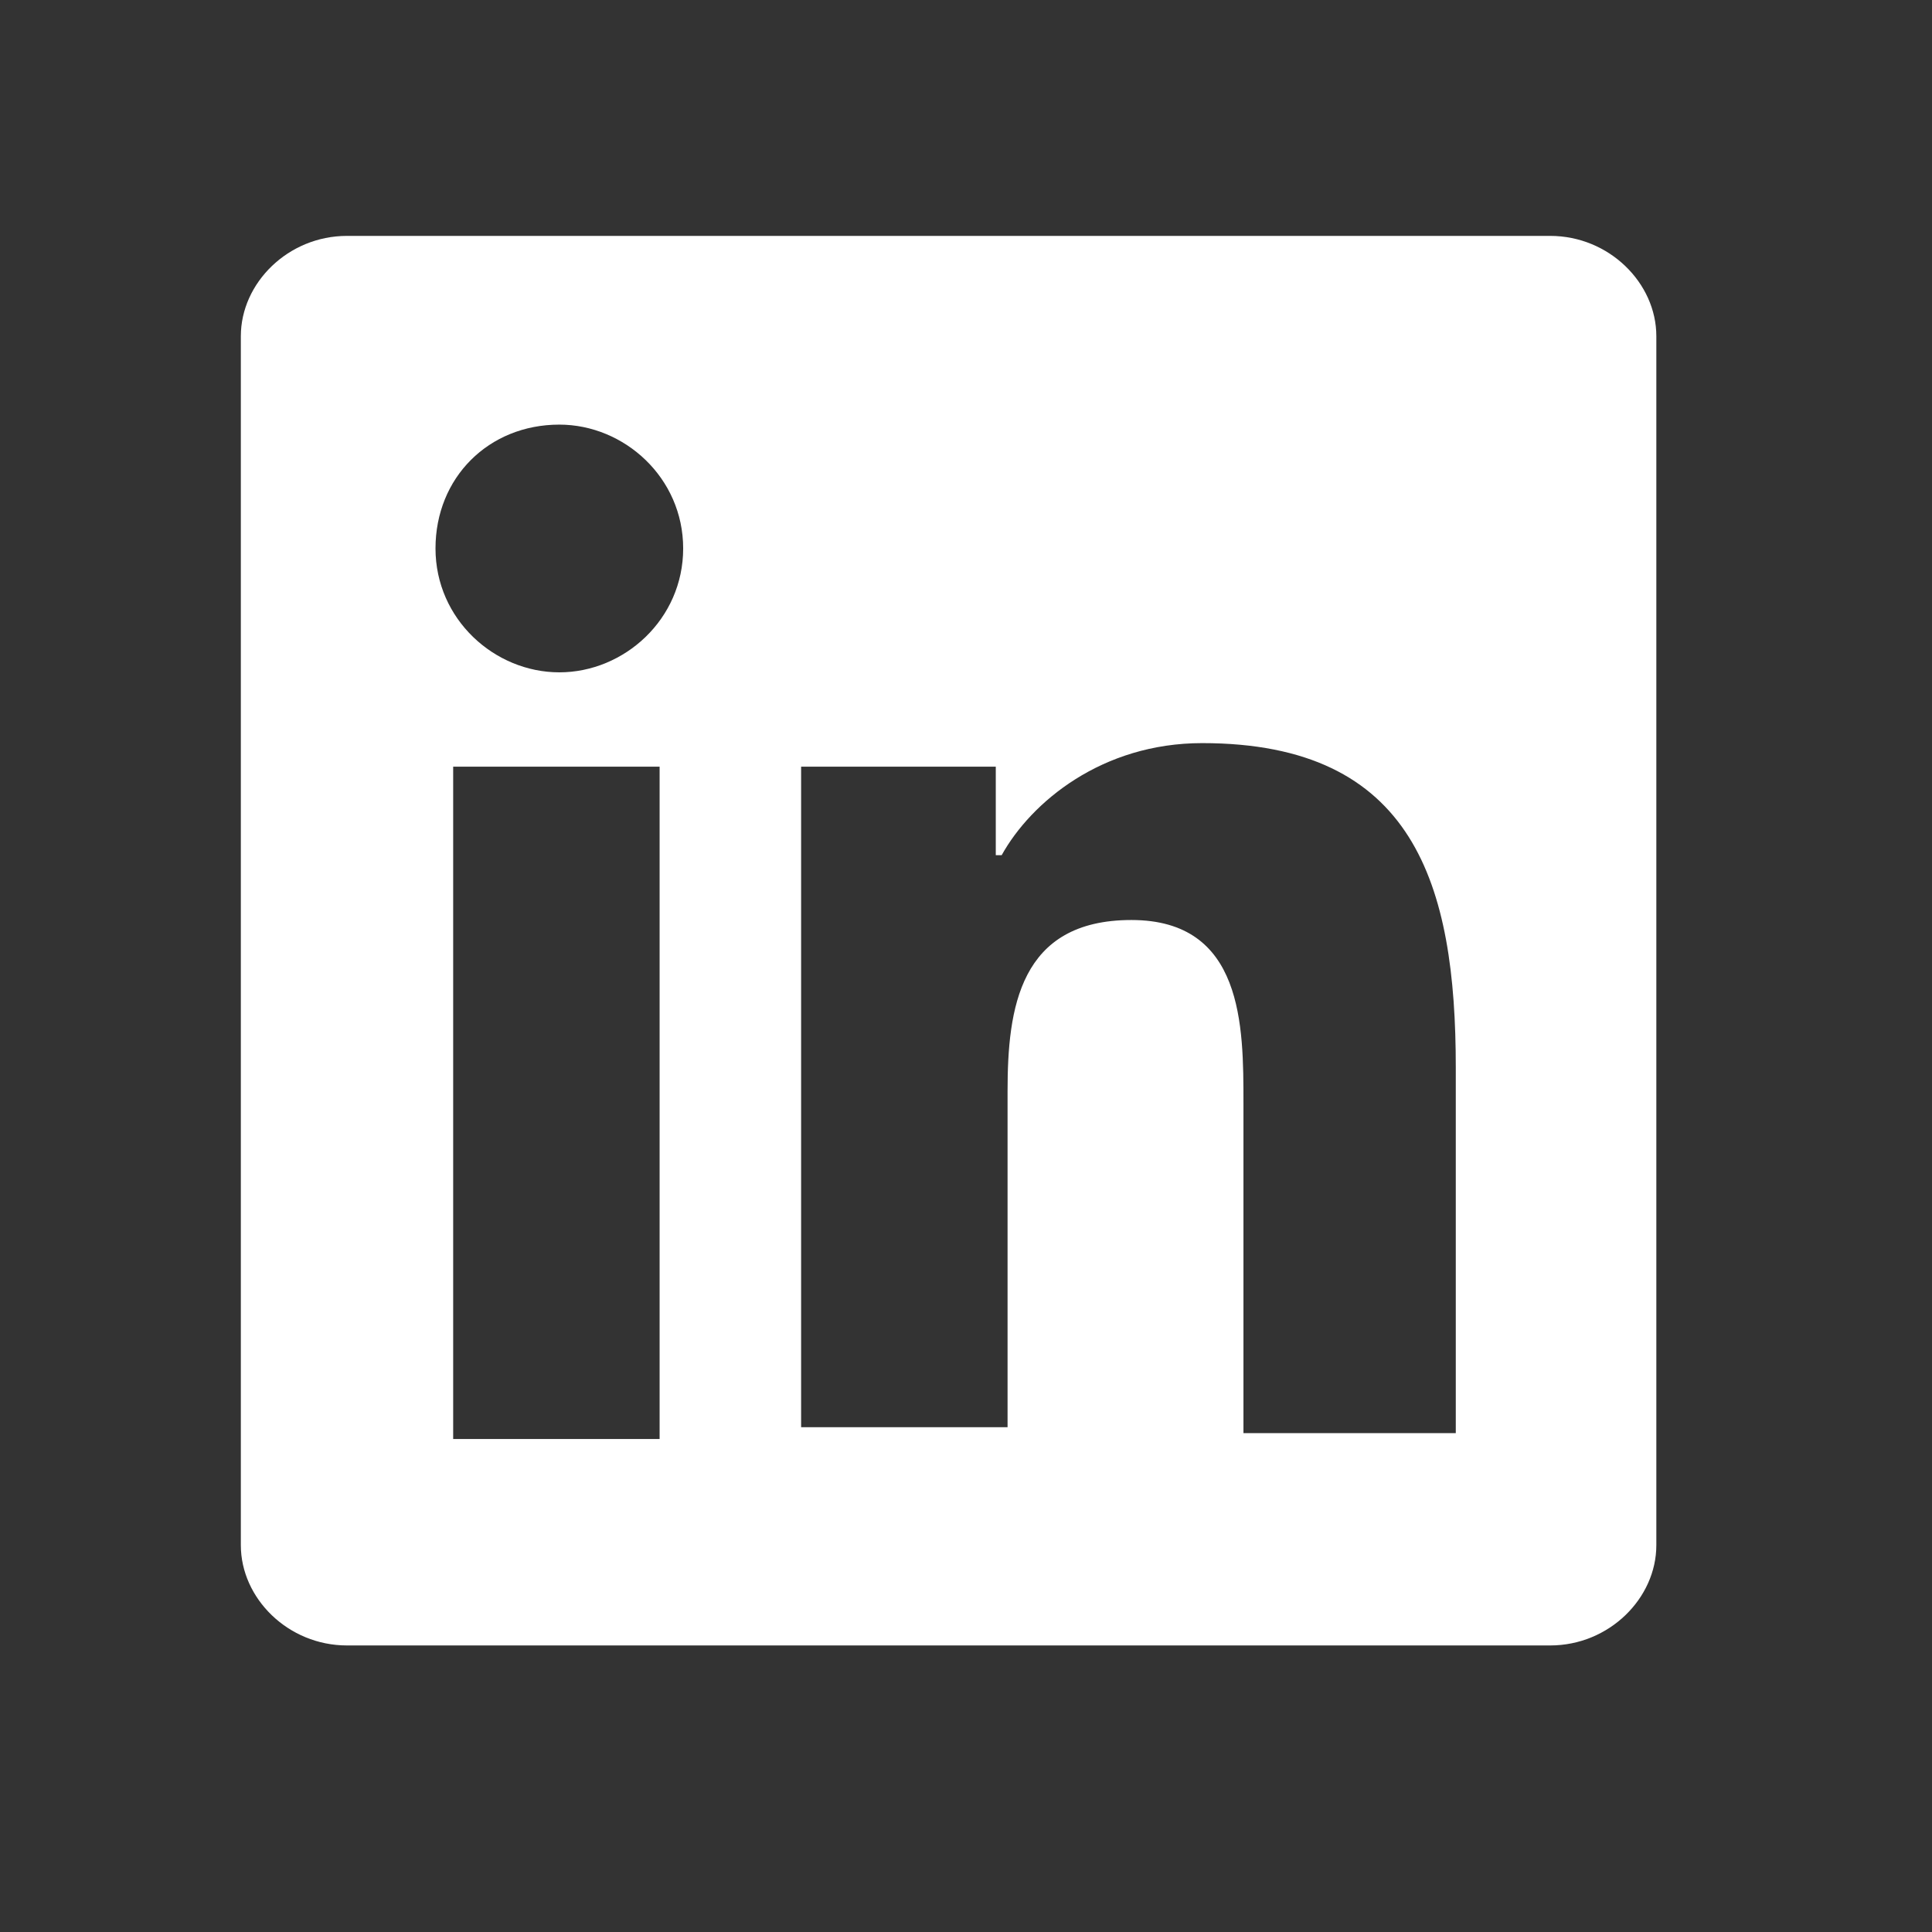
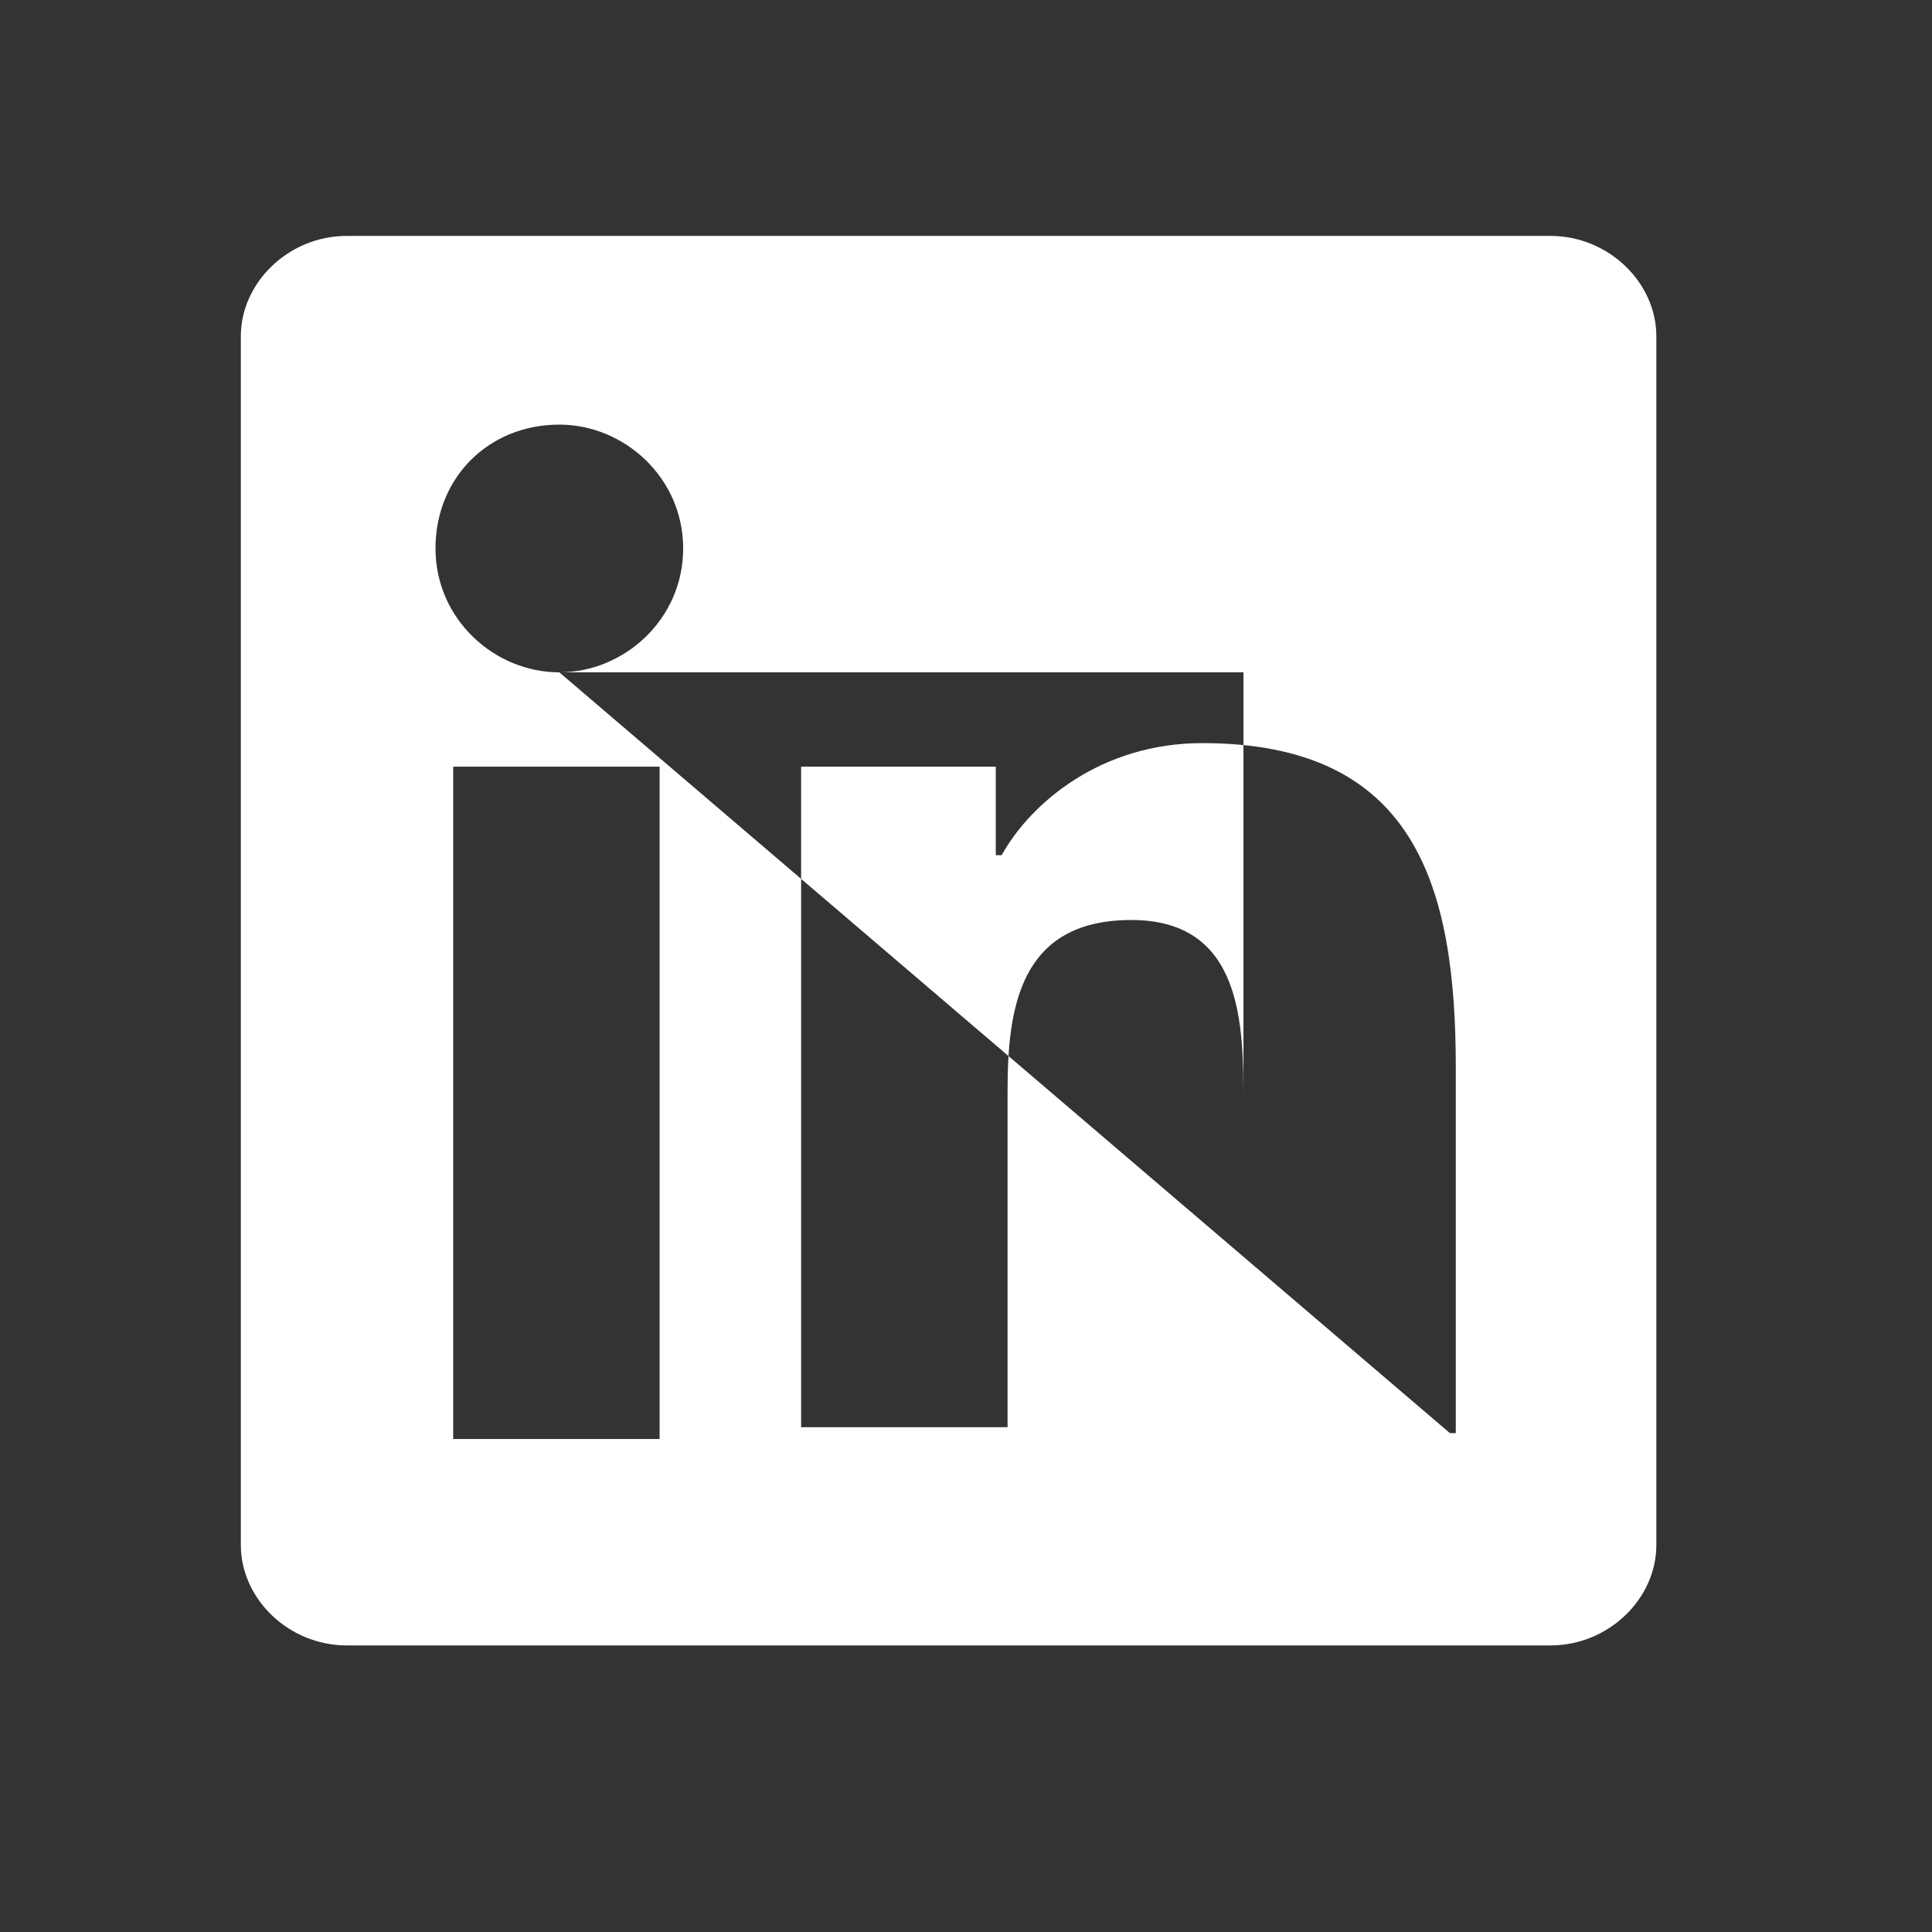
<svg xmlns="http://www.w3.org/2000/svg" width="41" height="41" viewBox="0 0 41 41" fill="none">
  <rect x="0" y="0" width="41" height="41" fill="#333333" stroke="none" />
-   <path d="M32.897 5.006H7.364C6.113 5.006 5.111 6.007 5.111 7.134V32.791C5.111 33.918 6.113 34.919 7.364 34.919H32.897C34.148 34.919 35.15 33.918 35.15 32.791V7.134C35.15 6.007 34.148 5.006 32.897 5.006ZM13.998 30.538H9.617V16.27H13.998V30.538ZM11.87 14.268C10.493 14.268 9.242 13.141 9.242 11.639C9.242 10.137 10.368 9.011 11.87 9.011C13.247 9.011 14.498 10.137 14.498 11.639C14.498 13.141 13.247 14.268 11.87 14.268ZM30.769 30.413H26.388V23.404C26.388 21.777 26.388 19.524 24.01 19.524C21.632 19.524 21.382 21.402 21.382 23.154V30.288H17.001V16.27H21.132V18.148H21.257C21.883 17.021 23.384 15.77 25.512 15.77C30.018 15.77 30.894 18.773 30.894 22.653V30.413H30.769Z" fill="white" />
+   <path d="M32.897 5.006H7.364C6.113 5.006 5.111 6.007 5.111 7.134V32.791C5.111 33.918 6.113 34.919 7.364 34.919H32.897C34.148 34.919 35.15 33.918 35.15 32.791V7.134C35.15 6.007 34.148 5.006 32.897 5.006ZM13.998 30.538H9.617V16.27H13.998V30.538ZM11.87 14.268C10.493 14.268 9.242 13.141 9.242 11.639C9.242 10.137 10.368 9.011 11.87 9.011C13.247 9.011 14.498 10.137 14.498 11.639C14.498 13.141 13.247 14.268 11.87 14.268ZH26.388V23.404C26.388 21.777 26.388 19.524 24.01 19.524C21.632 19.524 21.382 21.402 21.382 23.154V30.288H17.001V16.27H21.132V18.148H21.257C21.883 17.021 23.384 15.77 25.512 15.77C30.018 15.77 30.894 18.773 30.894 22.653V30.413H30.769Z" fill="white" />
</svg>